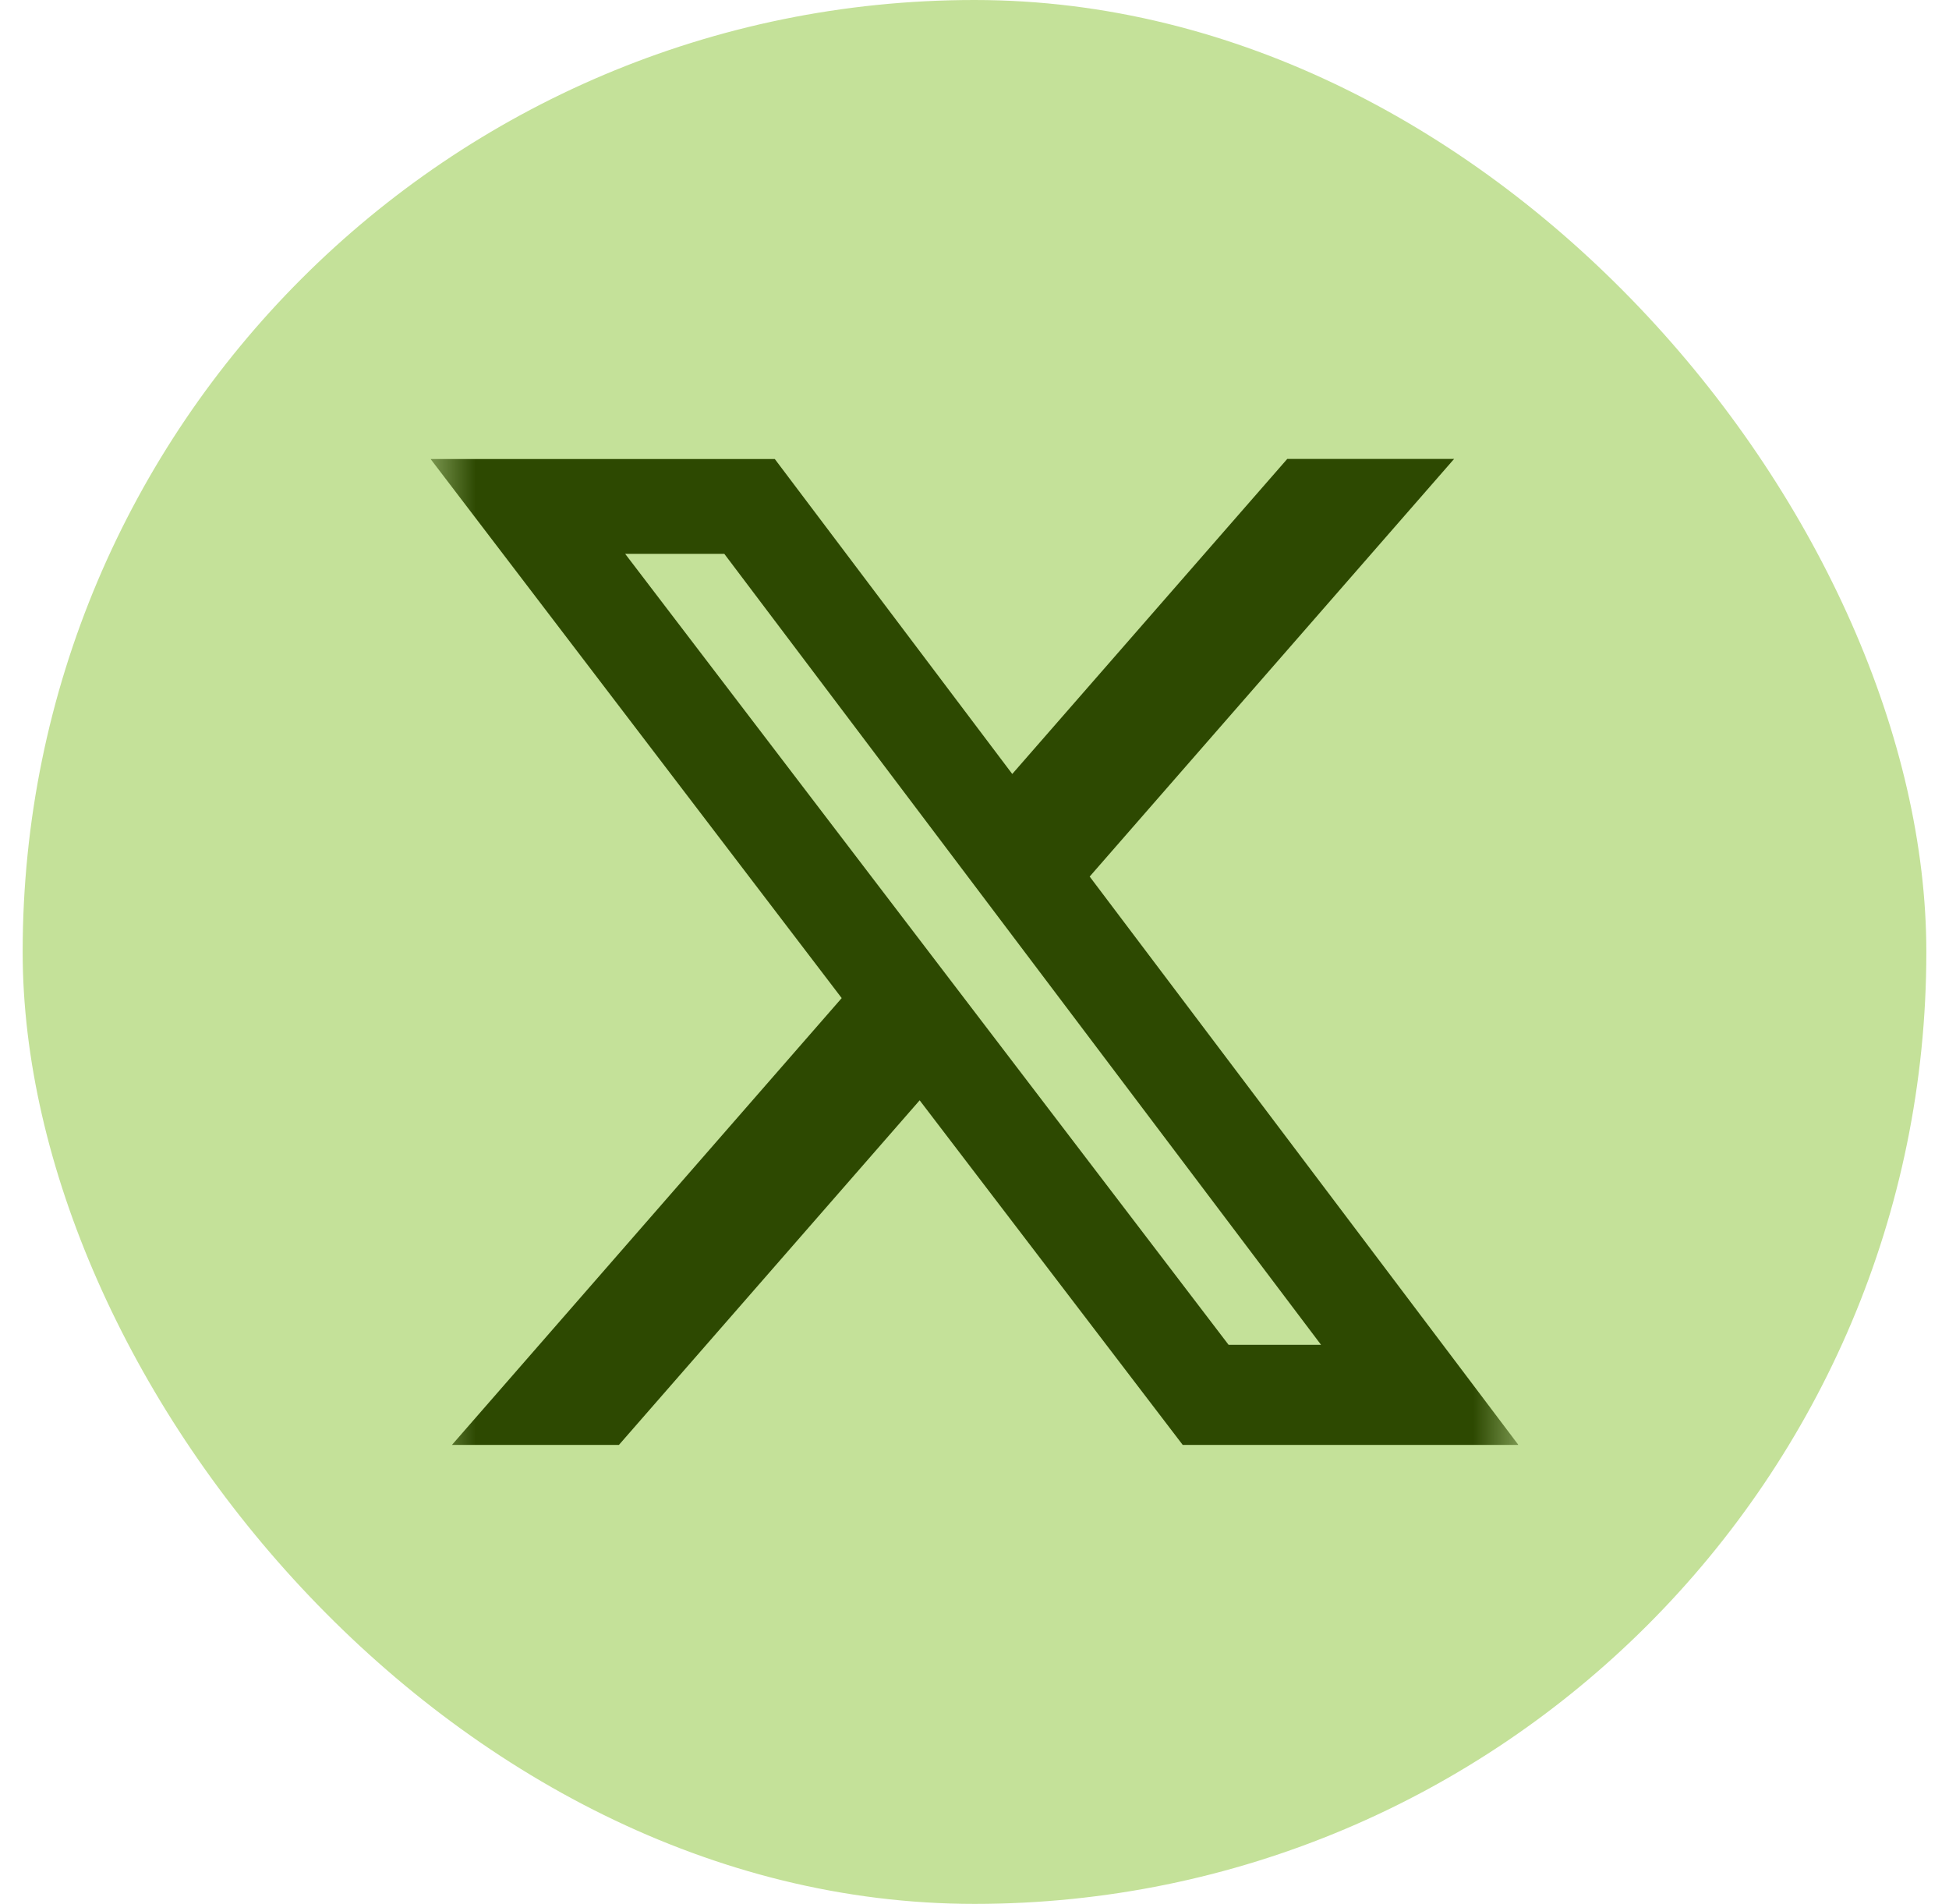
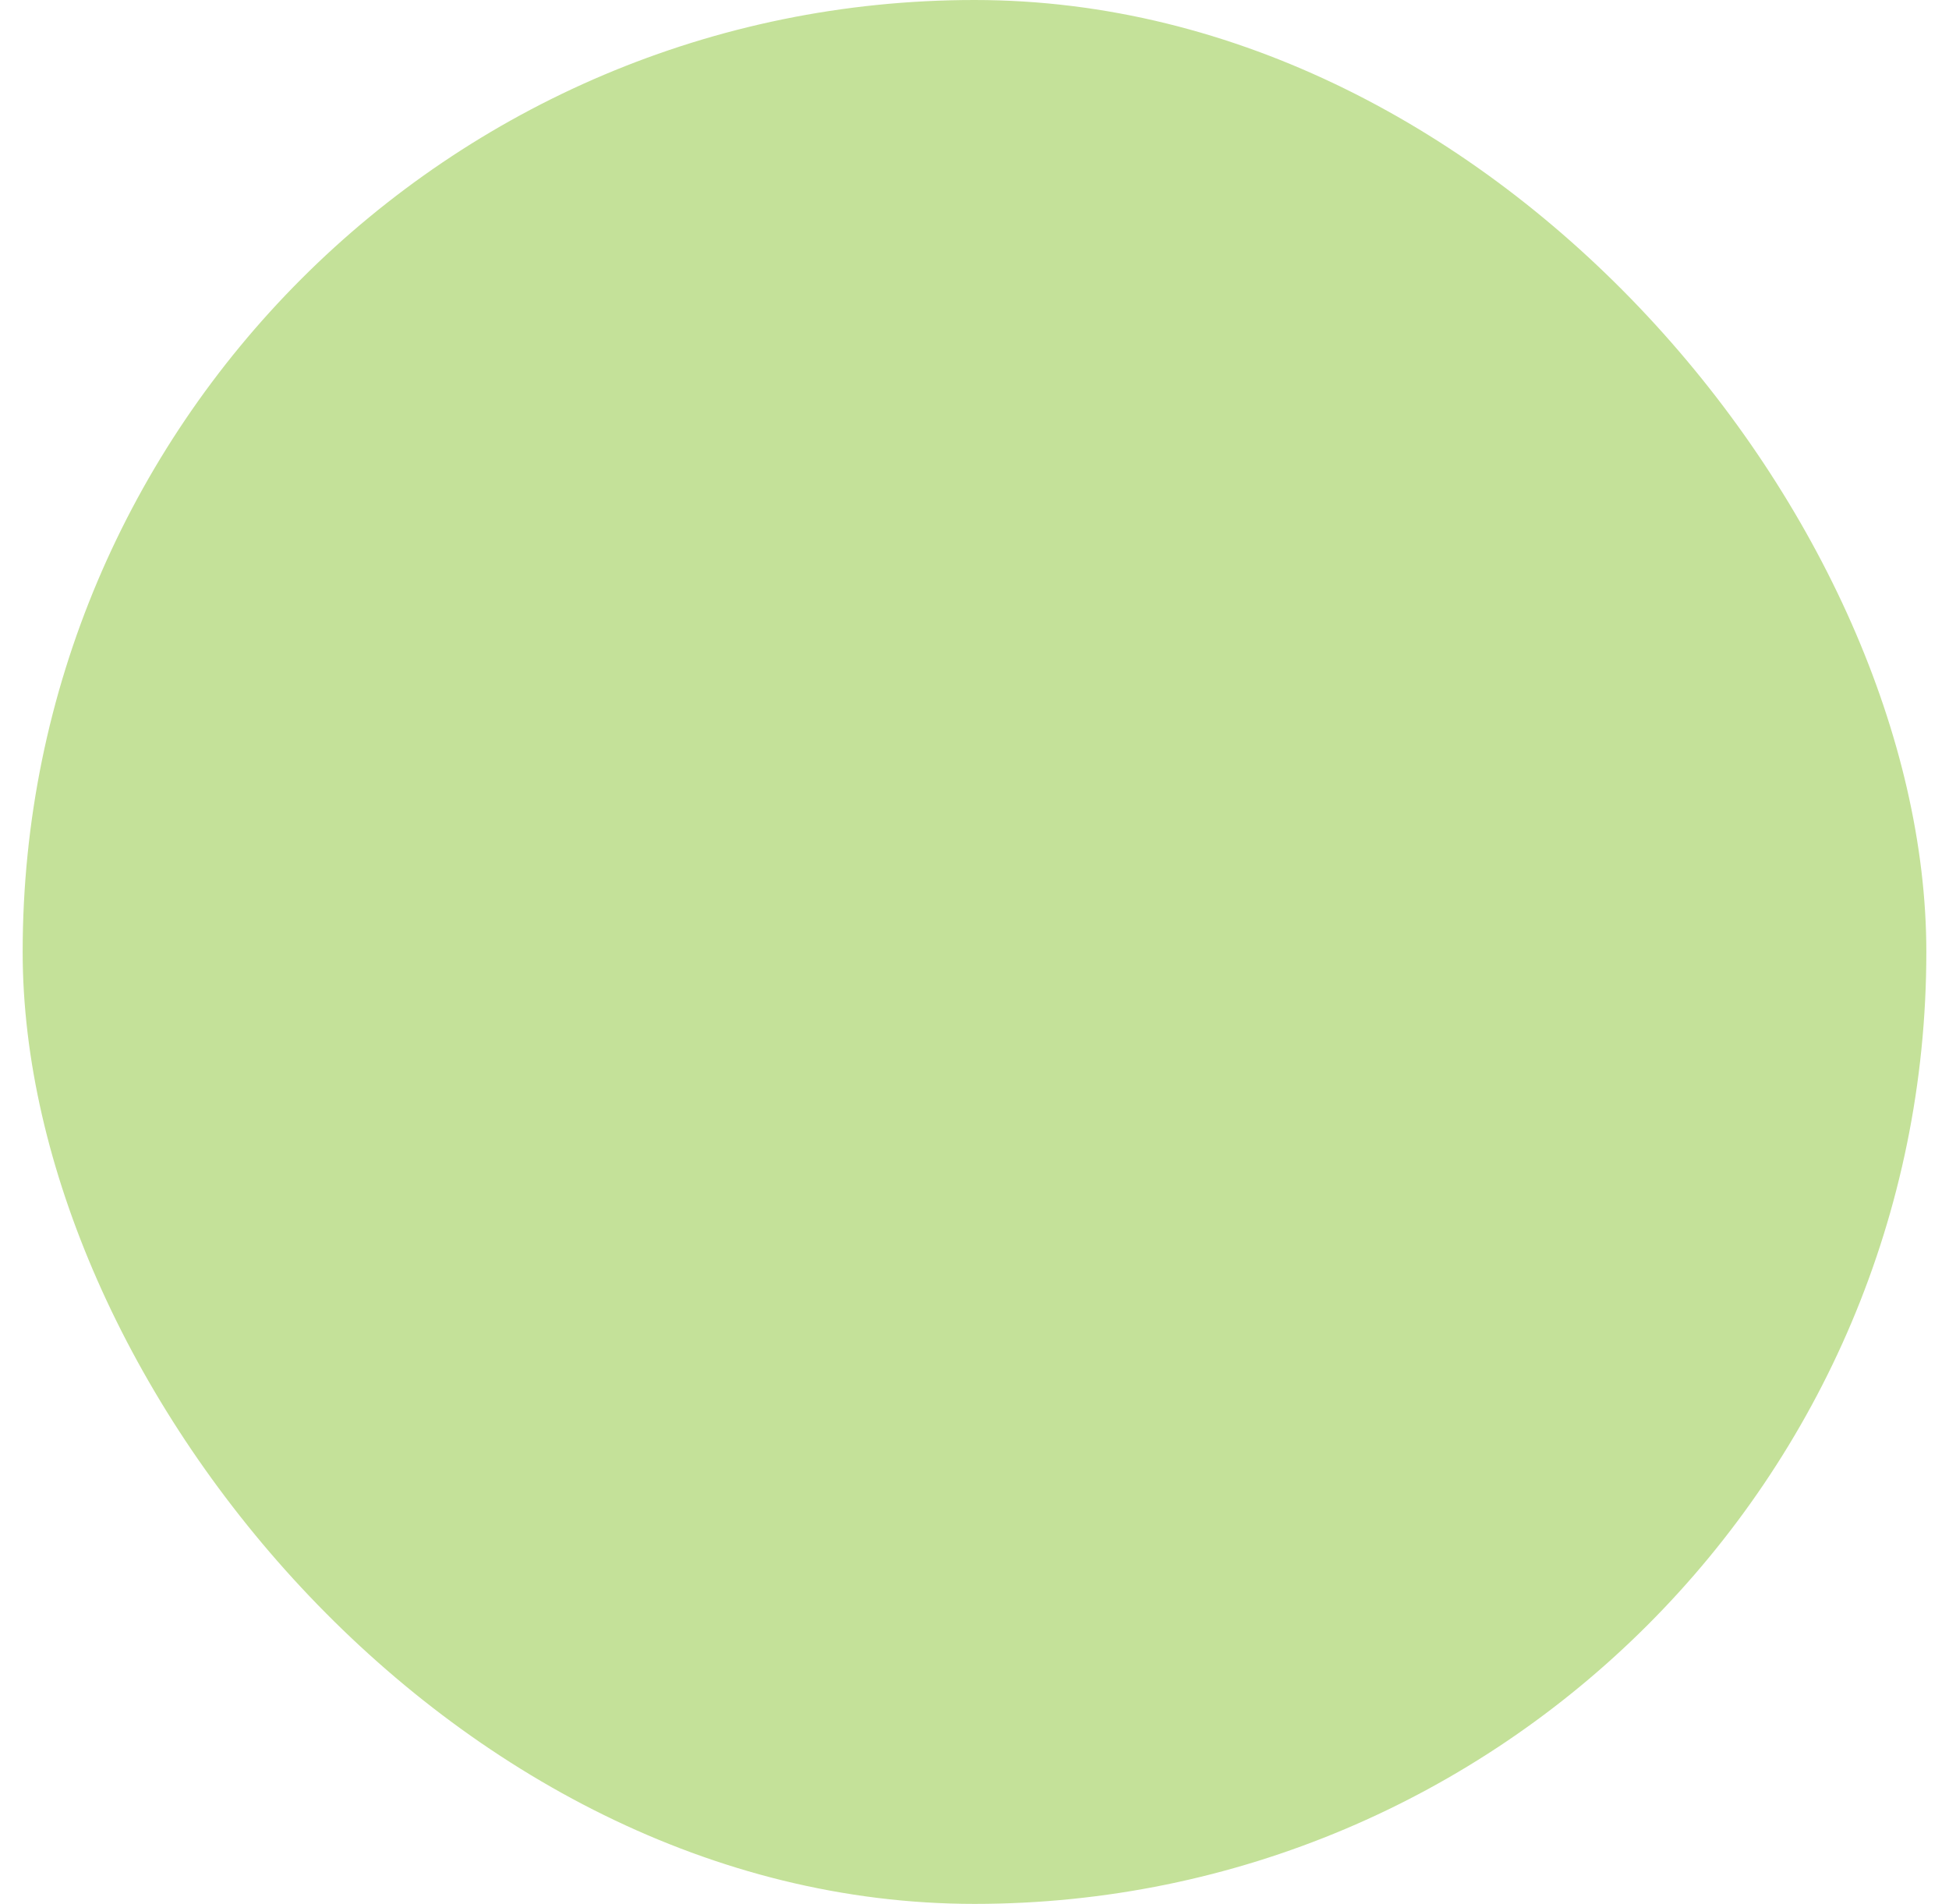
<svg xmlns="http://www.w3.org/2000/svg" width="43" height="42" viewBox="0 0 43 42" fill="none">
  <rect x="0.5" width="42" height="42" rx="21" fill="#C4E199" />
  <g clip-path="url(#clip0_229_1034)">
    <mask id="mask0_229_1034" style="mask-type:luminance" maskUnits="userSpaceOnUse" x="9" y="9" width="25" height="24">
-       <path d="M9.5 9H33.5V33H9.5V9Z" fill="white" />
-     </mask>
+       </mask>
    <g mask="url(#mask0_229_1034)">
-       <path d="M28.4 10.124H32.081L24.041 19.337L33.5 31.875H26.094L20.29 24.273L13.655 31.875H9.971L18.57 22.018L9.5 10.126H17.094L22.333 17.074L28.4 10.124ZM27.106 29.667H29.146L15.98 12.218H13.793L27.106 29.667Z" fill="#2D4901" />
-     </g>
+       </g>
  </g>
  <defs>
    <clipPath id="clip0_229_1034">
-       <rect width="24" height="24" fill="white" transform="translate(9.5 9)" />
-     </clipPath>
+       </clipPath>
  </defs>
</svg>